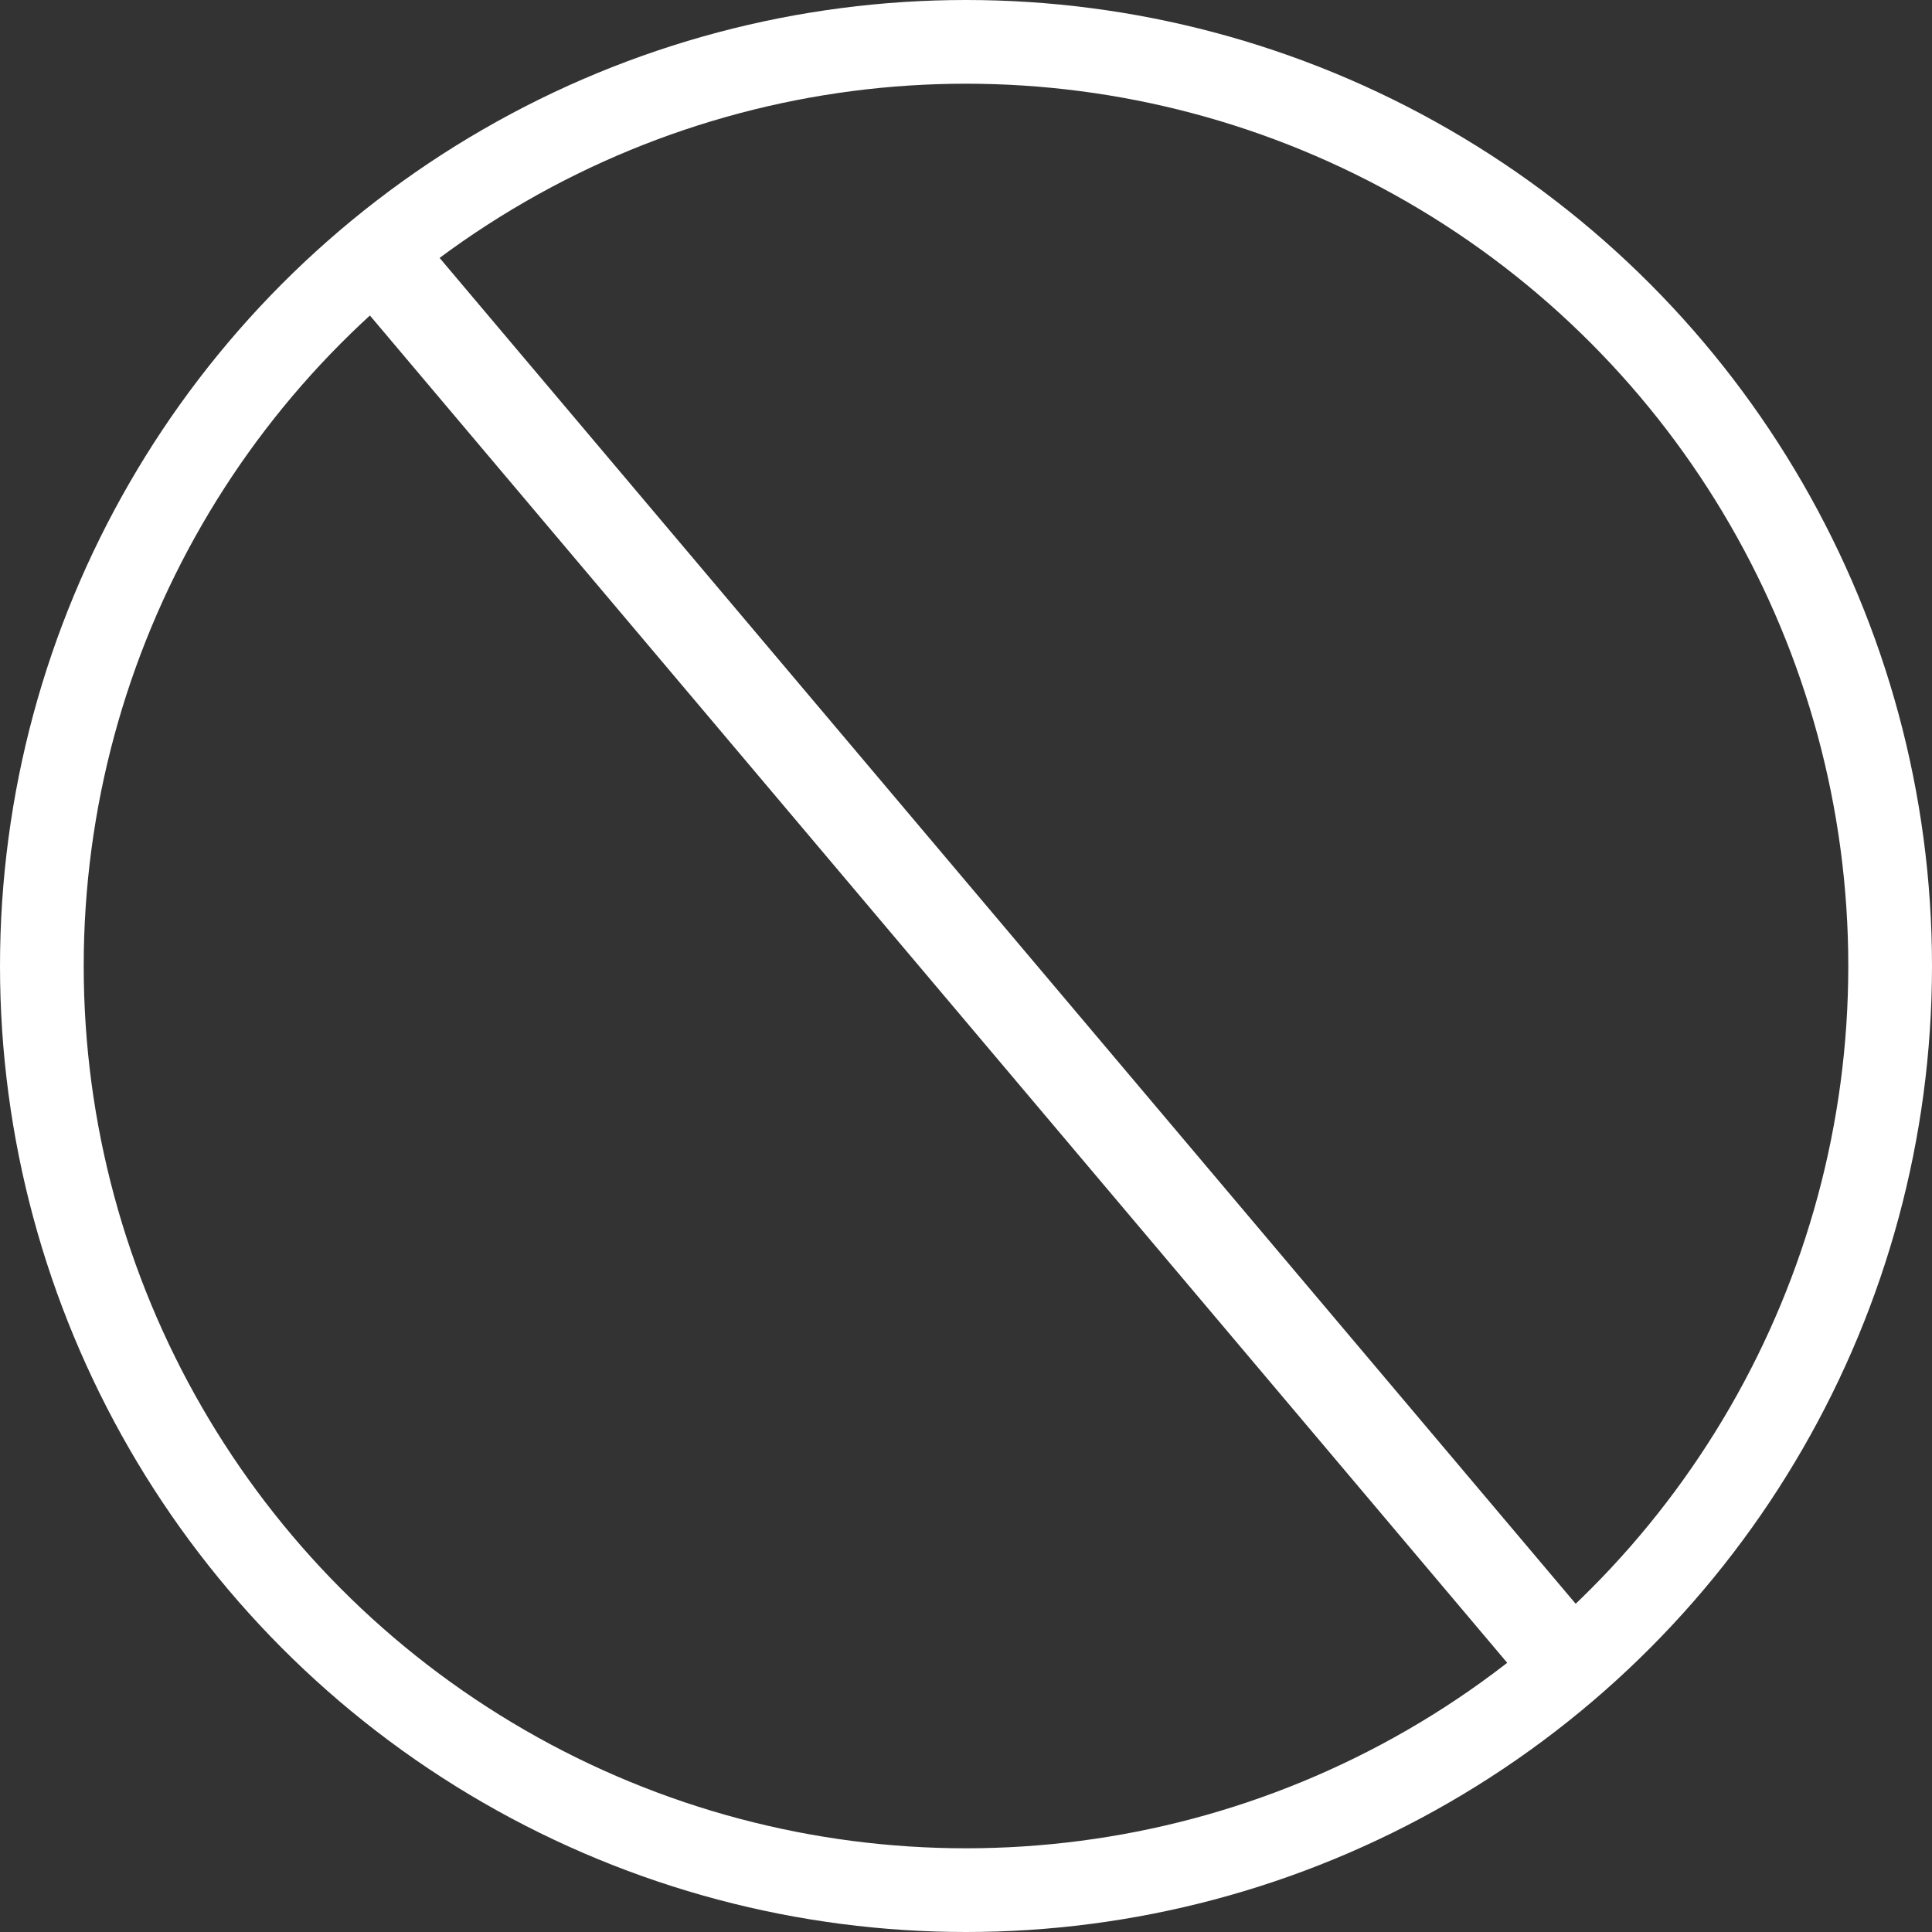
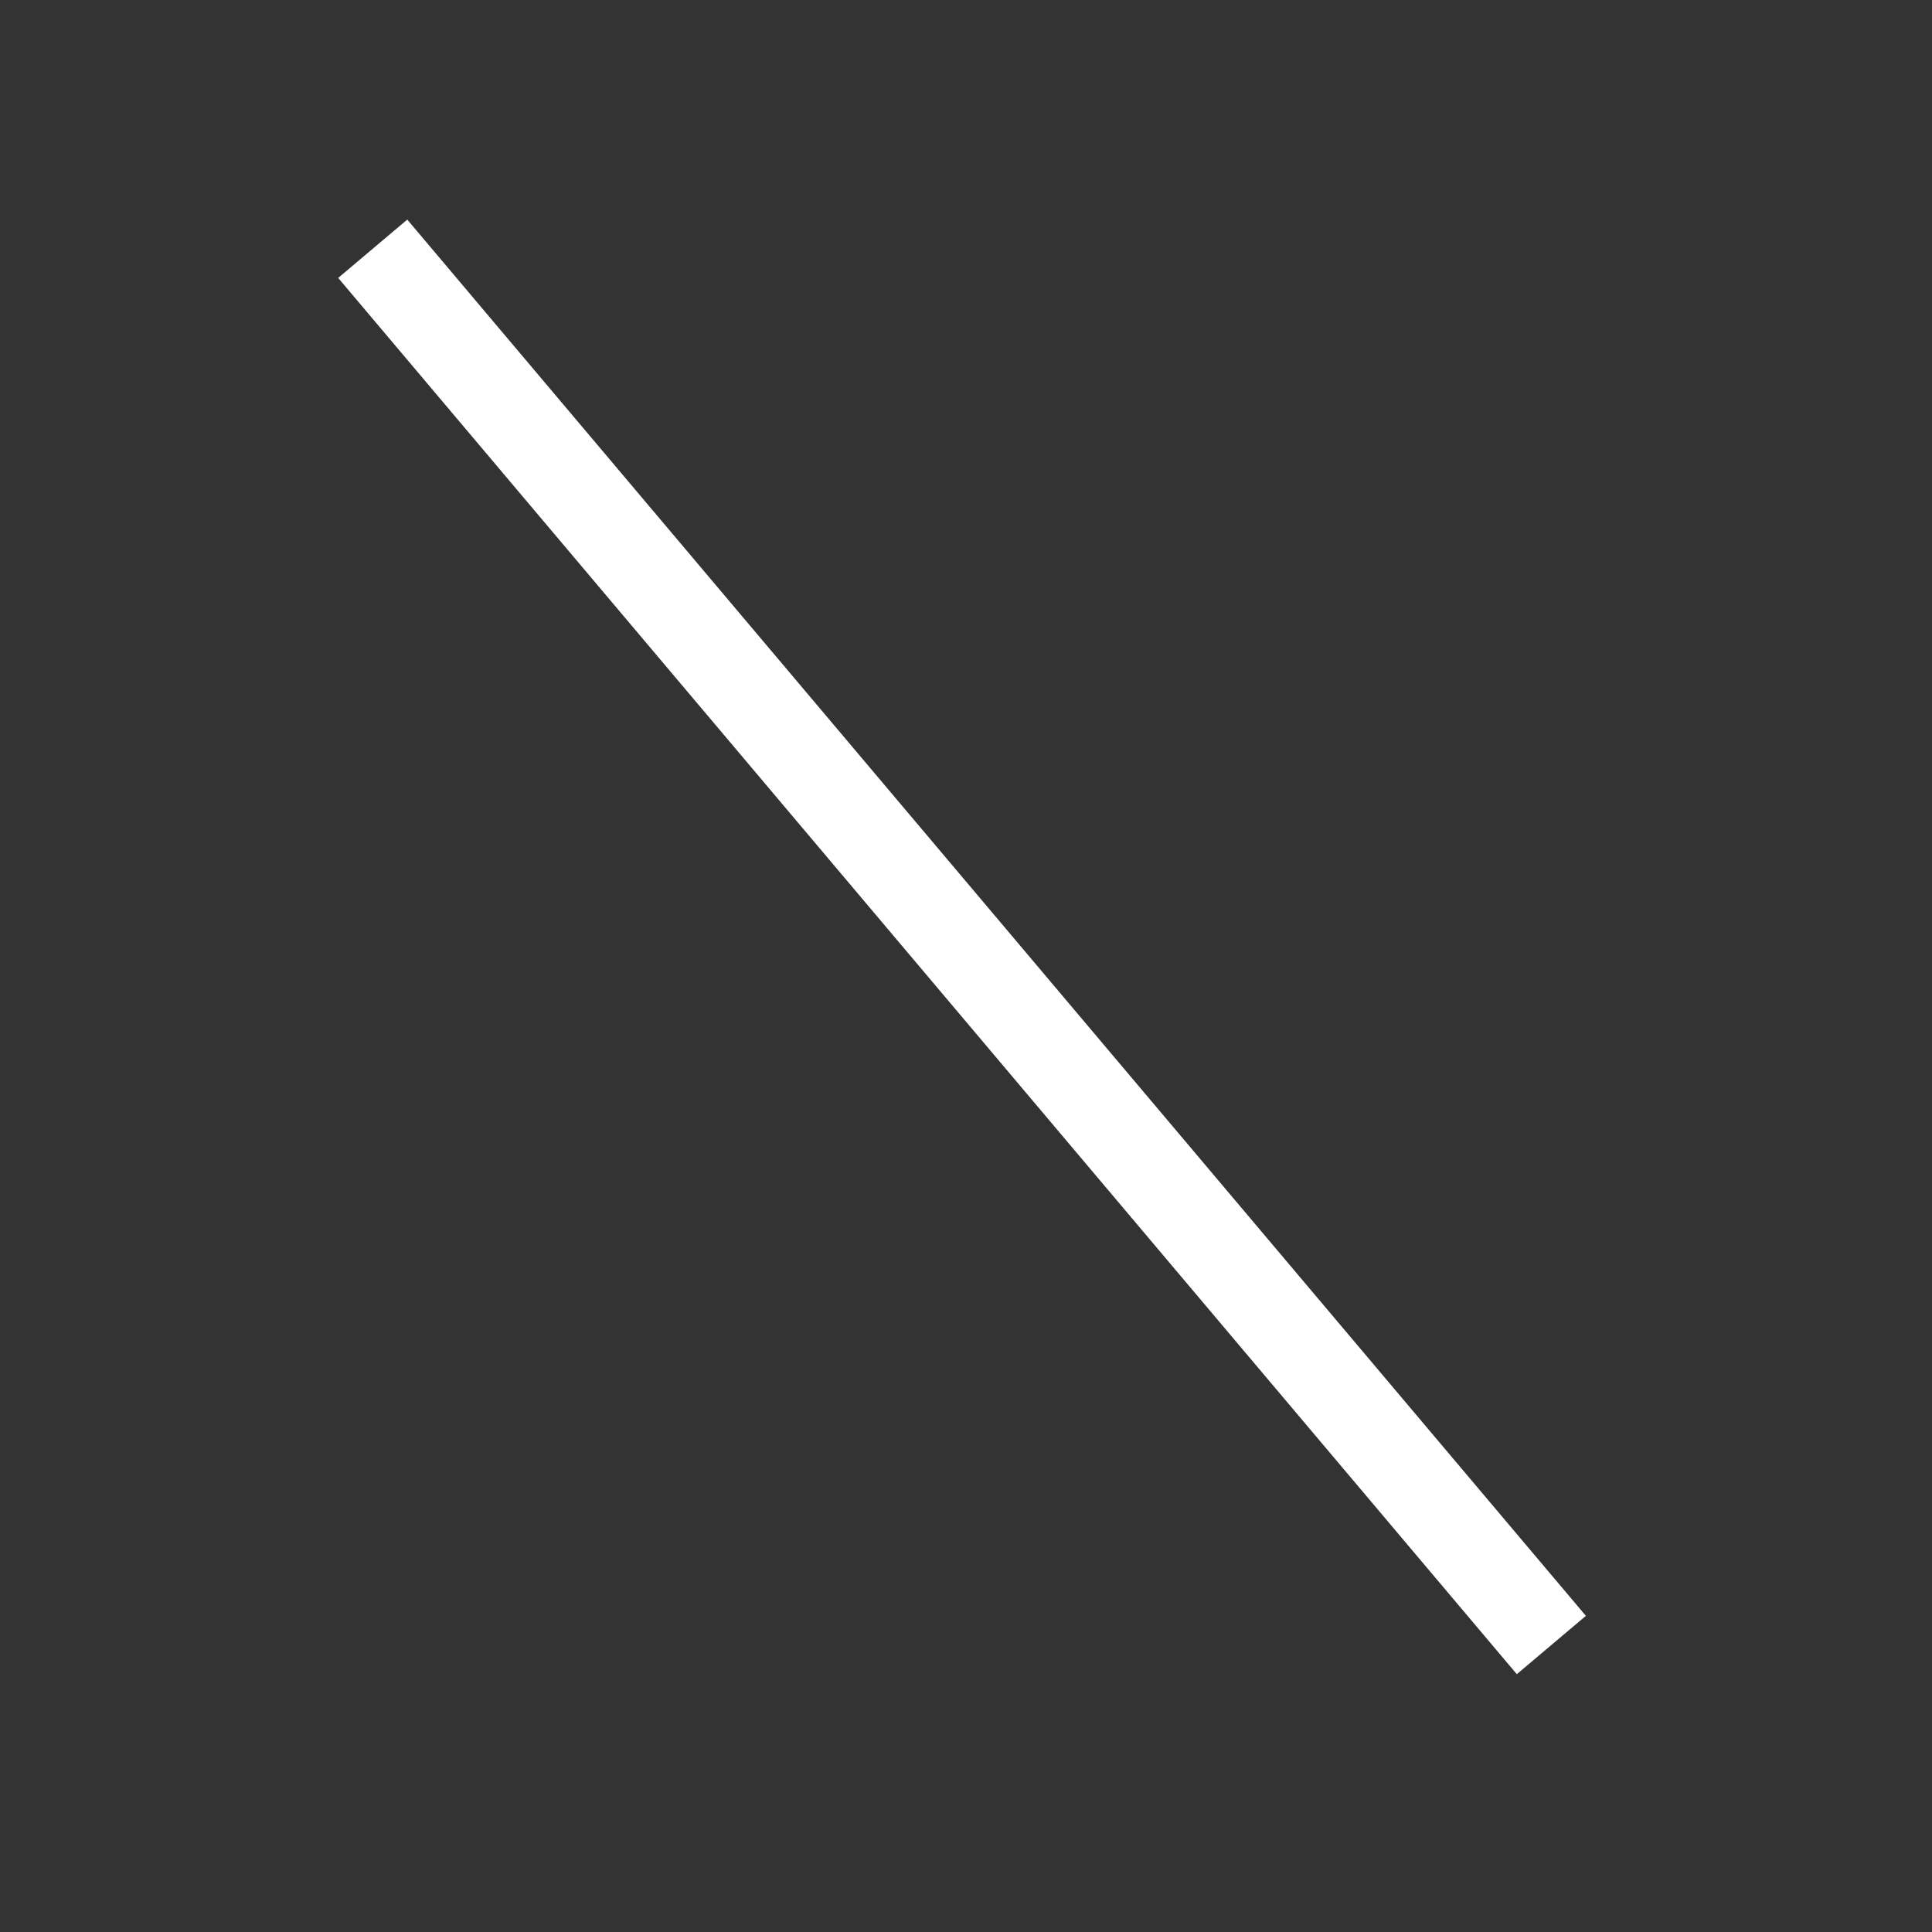
<svg xmlns="http://www.w3.org/2000/svg" width="577" height="577" viewBox="0 0 577 577" fill="none">
  <rect x="0" y="0" width="577" height="577" fill="#333333" stroke="none" />
-   <circle cx="288.5" cy="288.5" r="276" stroke="white" stroke-width="25" />
  <line x1="111.316" y1="74.292" x2="463.316" y2="491.292" stroke="white" stroke-width="27" />
</svg>